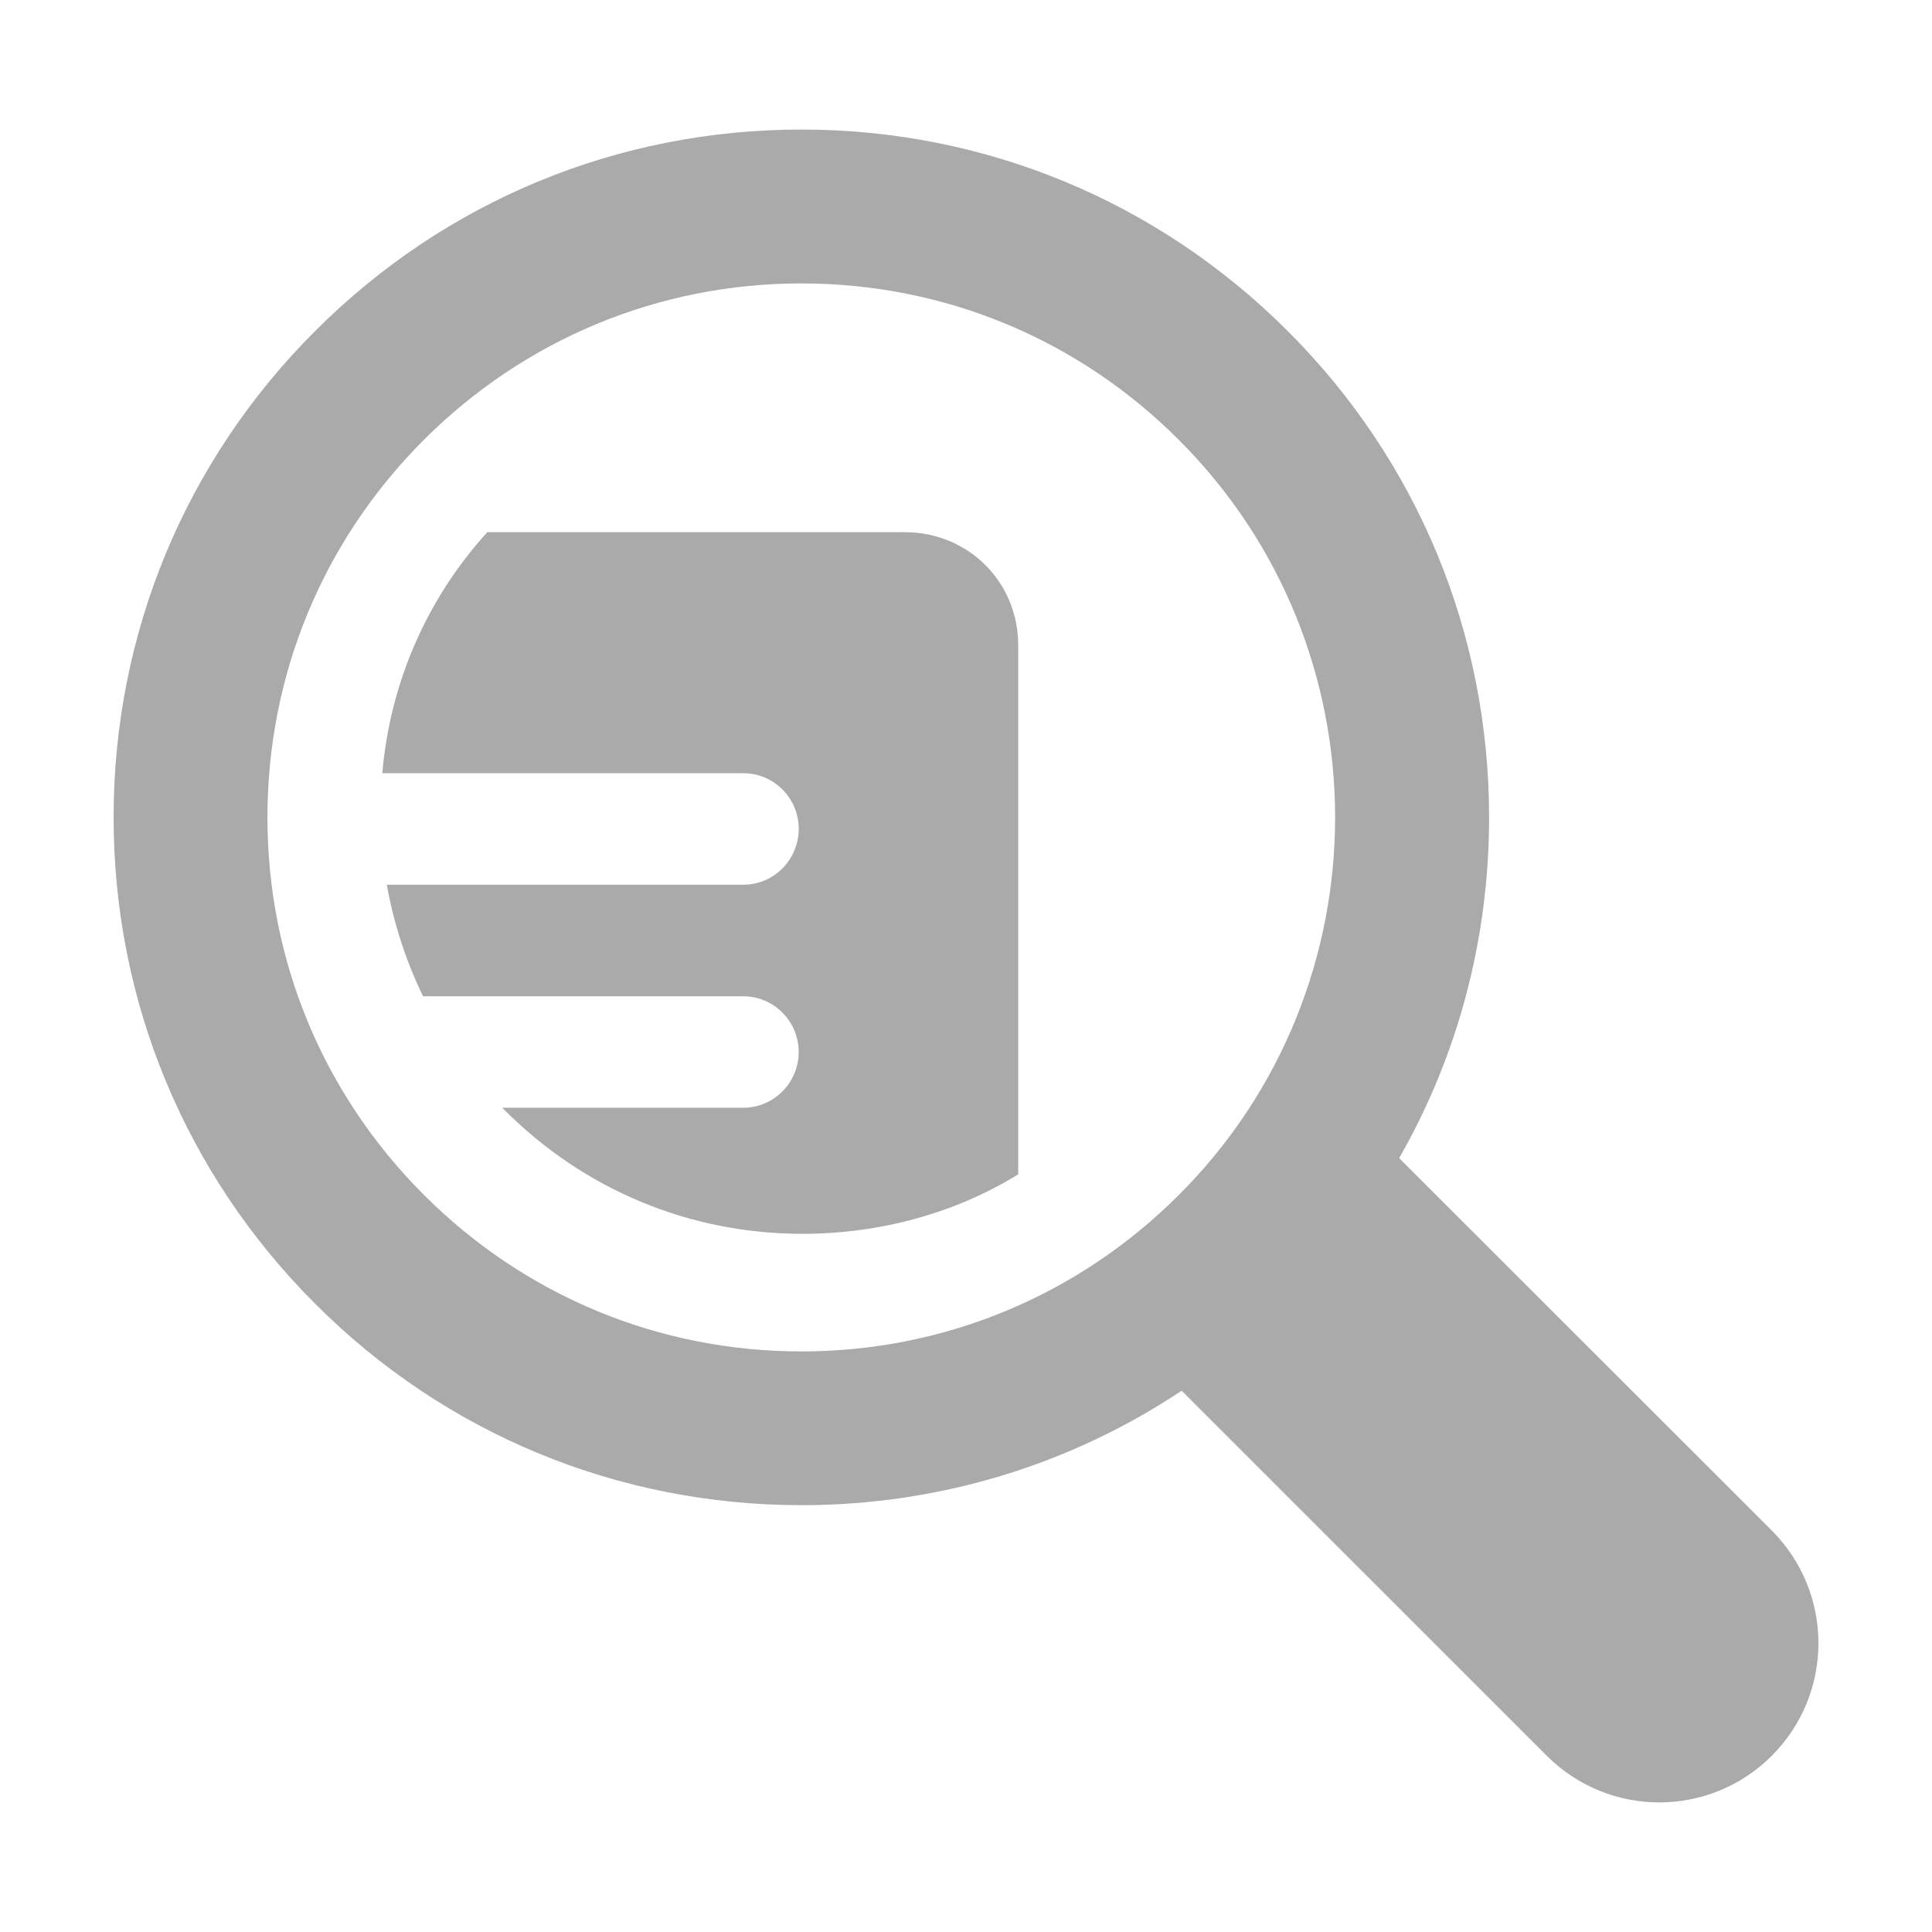
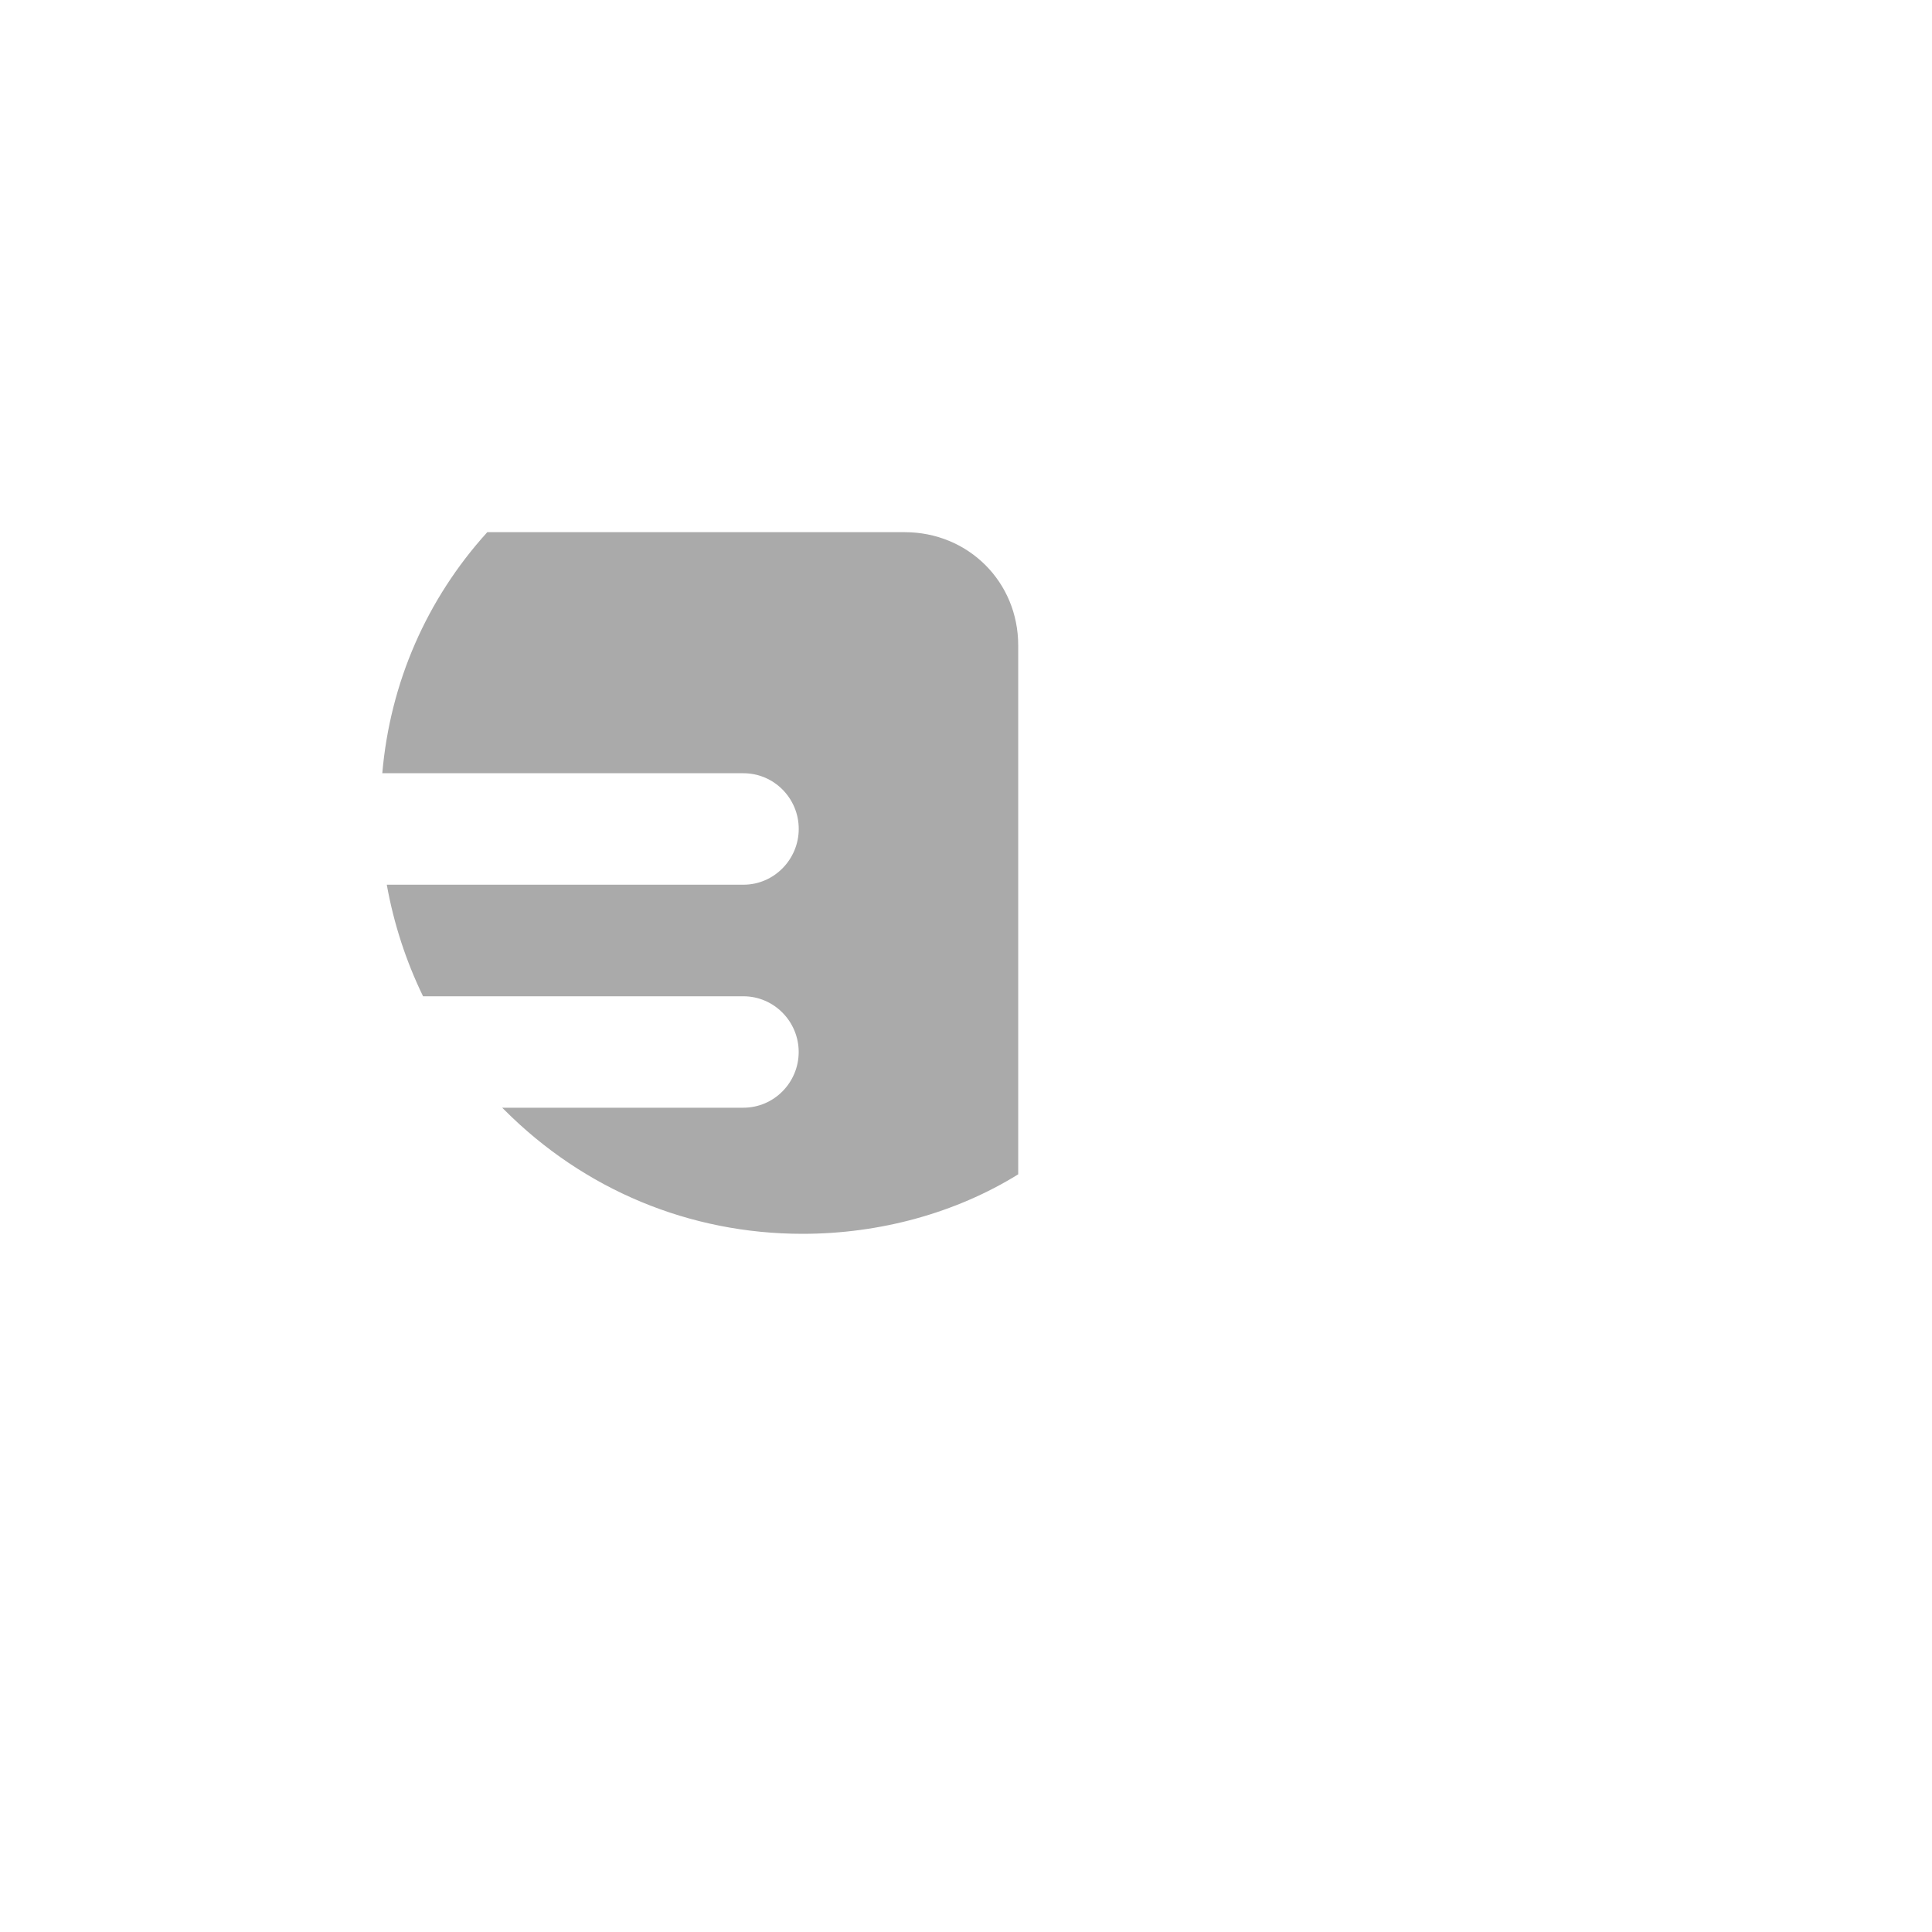
<svg xmlns="http://www.w3.org/2000/svg" version="1.1" id="Layer_1" x="0px" y="0px" width="40px" height="40px" viewBox="0 0 40 40" enable-background="new 0 0 40 40" xml:space="preserve">
  <g>
    <path fill="#AAAAAA" d="M18.73,11.018h-8.641c-1.255,1.384-2.012,3.116-2.174,4.991h7.477c0.633,0,1.145,0.519,1.145,1.152   c0,0.633-0.512,1.156-1.145,1.156H8.008c0.144,0.803,0.396,1.579,0.751,2.31h6.632c0.633,0,1.145,0.521,1.145,1.153   c0,0.634-0.512,1.154-1.145,1.154h-4.994c0.015,0.015,0.03,0.03,0.046,0.045c1.65,1.654,3.835,2.566,6.172,2.566   c1.601,0,3.172-0.43,4.466-1.232v-10.95C21.081,12.044,20.044,11.018,18.73,11.018L18.73,11.018z M18.73,11.018" />
-     <path fill="#AAAAAA" d="M36.686,31.691l-7.718-7.713c1.217-2.126,1.862-4.541,1.862-7.056c0-3.805-1.479-7.381-4.168-10.067   c-2.69-2.69-6.268-4.173-10.069-4.173c-3.807,0-7.383,1.482-10.07,4.173c-2.69,2.687-4.171,6.266-4.171,10.067   c0,3.803,1.481,7.379,4.171,10.069c2.687,2.691,6.263,4.172,10.07,4.172c2.841,0,5.558-0.829,7.872-2.37l7.56,7.559   c0.641,0.641,1.485,0.965,2.329,0.965s1.688-0.324,2.328-0.965C37.97,35.064,37.97,32.98,36.686,31.691L36.686,31.691z    M24.408,24.739c-2.088,2.088-4.866,3.241-7.815,3.241c-2.955,0-5.729-1.153-7.816-3.241c-2.091-2.089-3.24-4.86-3.24-7.816   c0-2.954,1.149-5.727,3.236-7.814s4.865-3.241,7.82-3.241c2.949,0,5.727,1.149,7.815,3.241   C28.72,13.415,28.72,20.432,24.408,24.739L24.408,24.739z M24.408,24.739" />
  </g>
</svg>